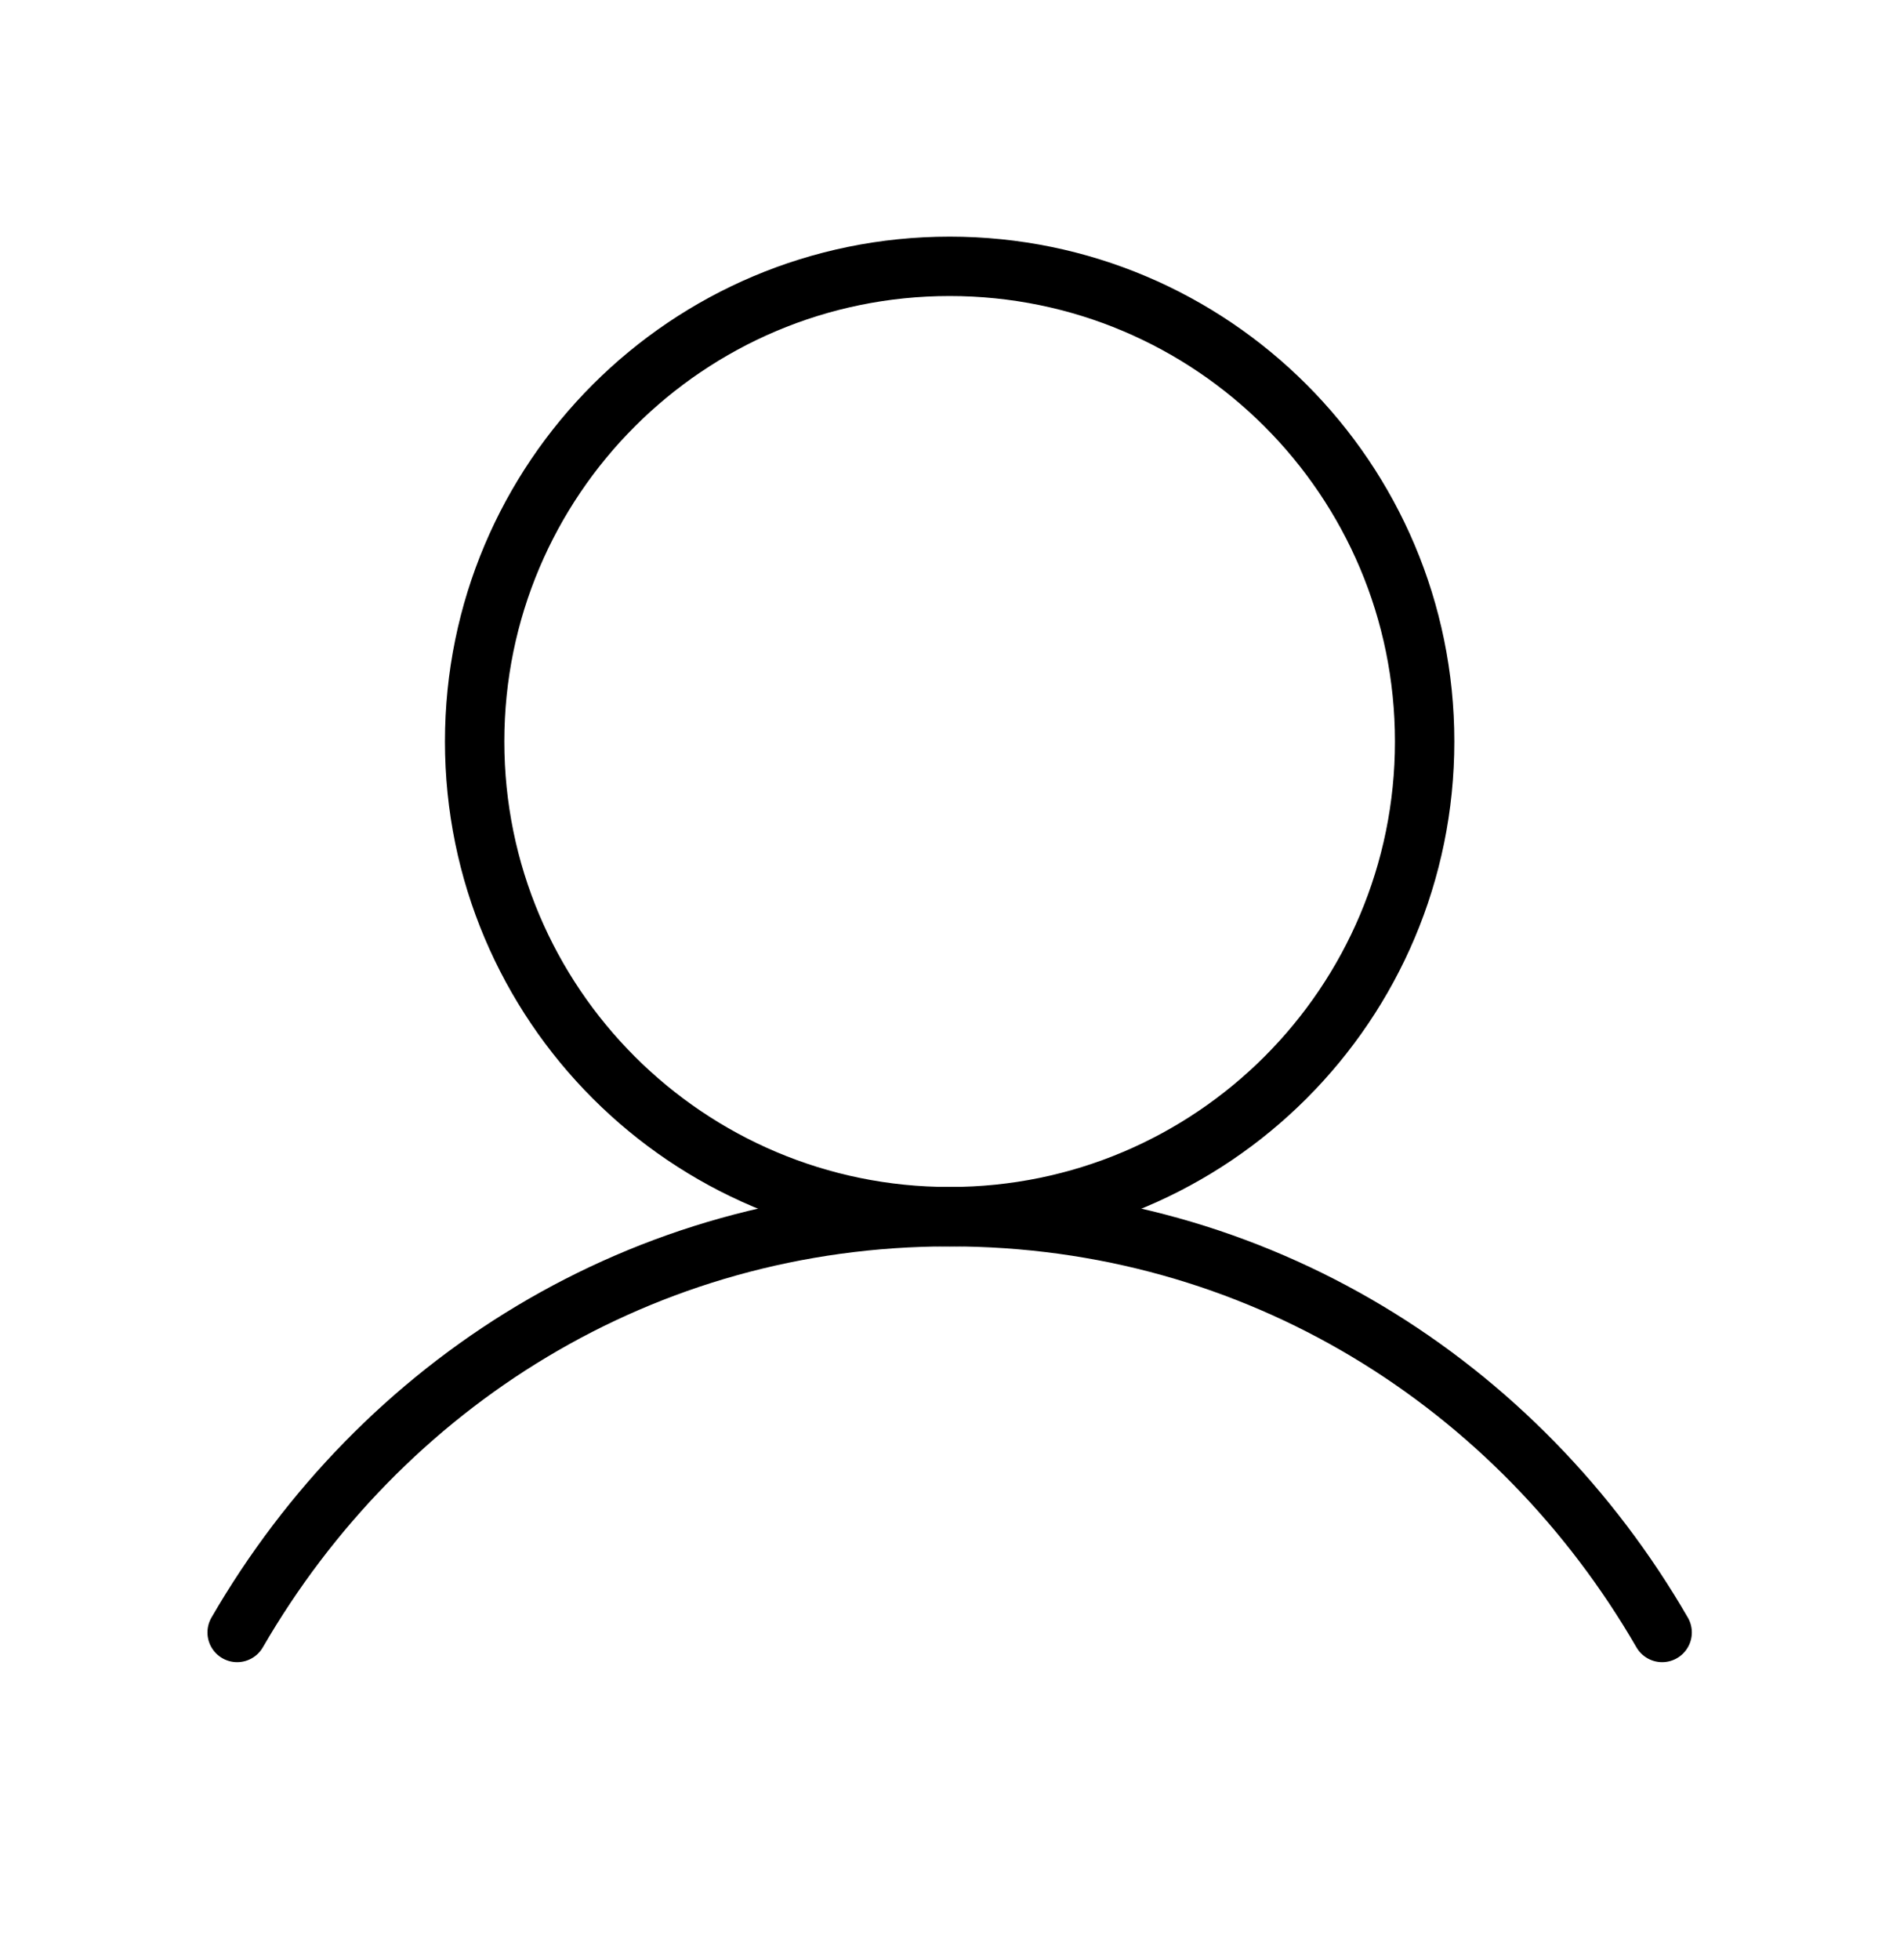
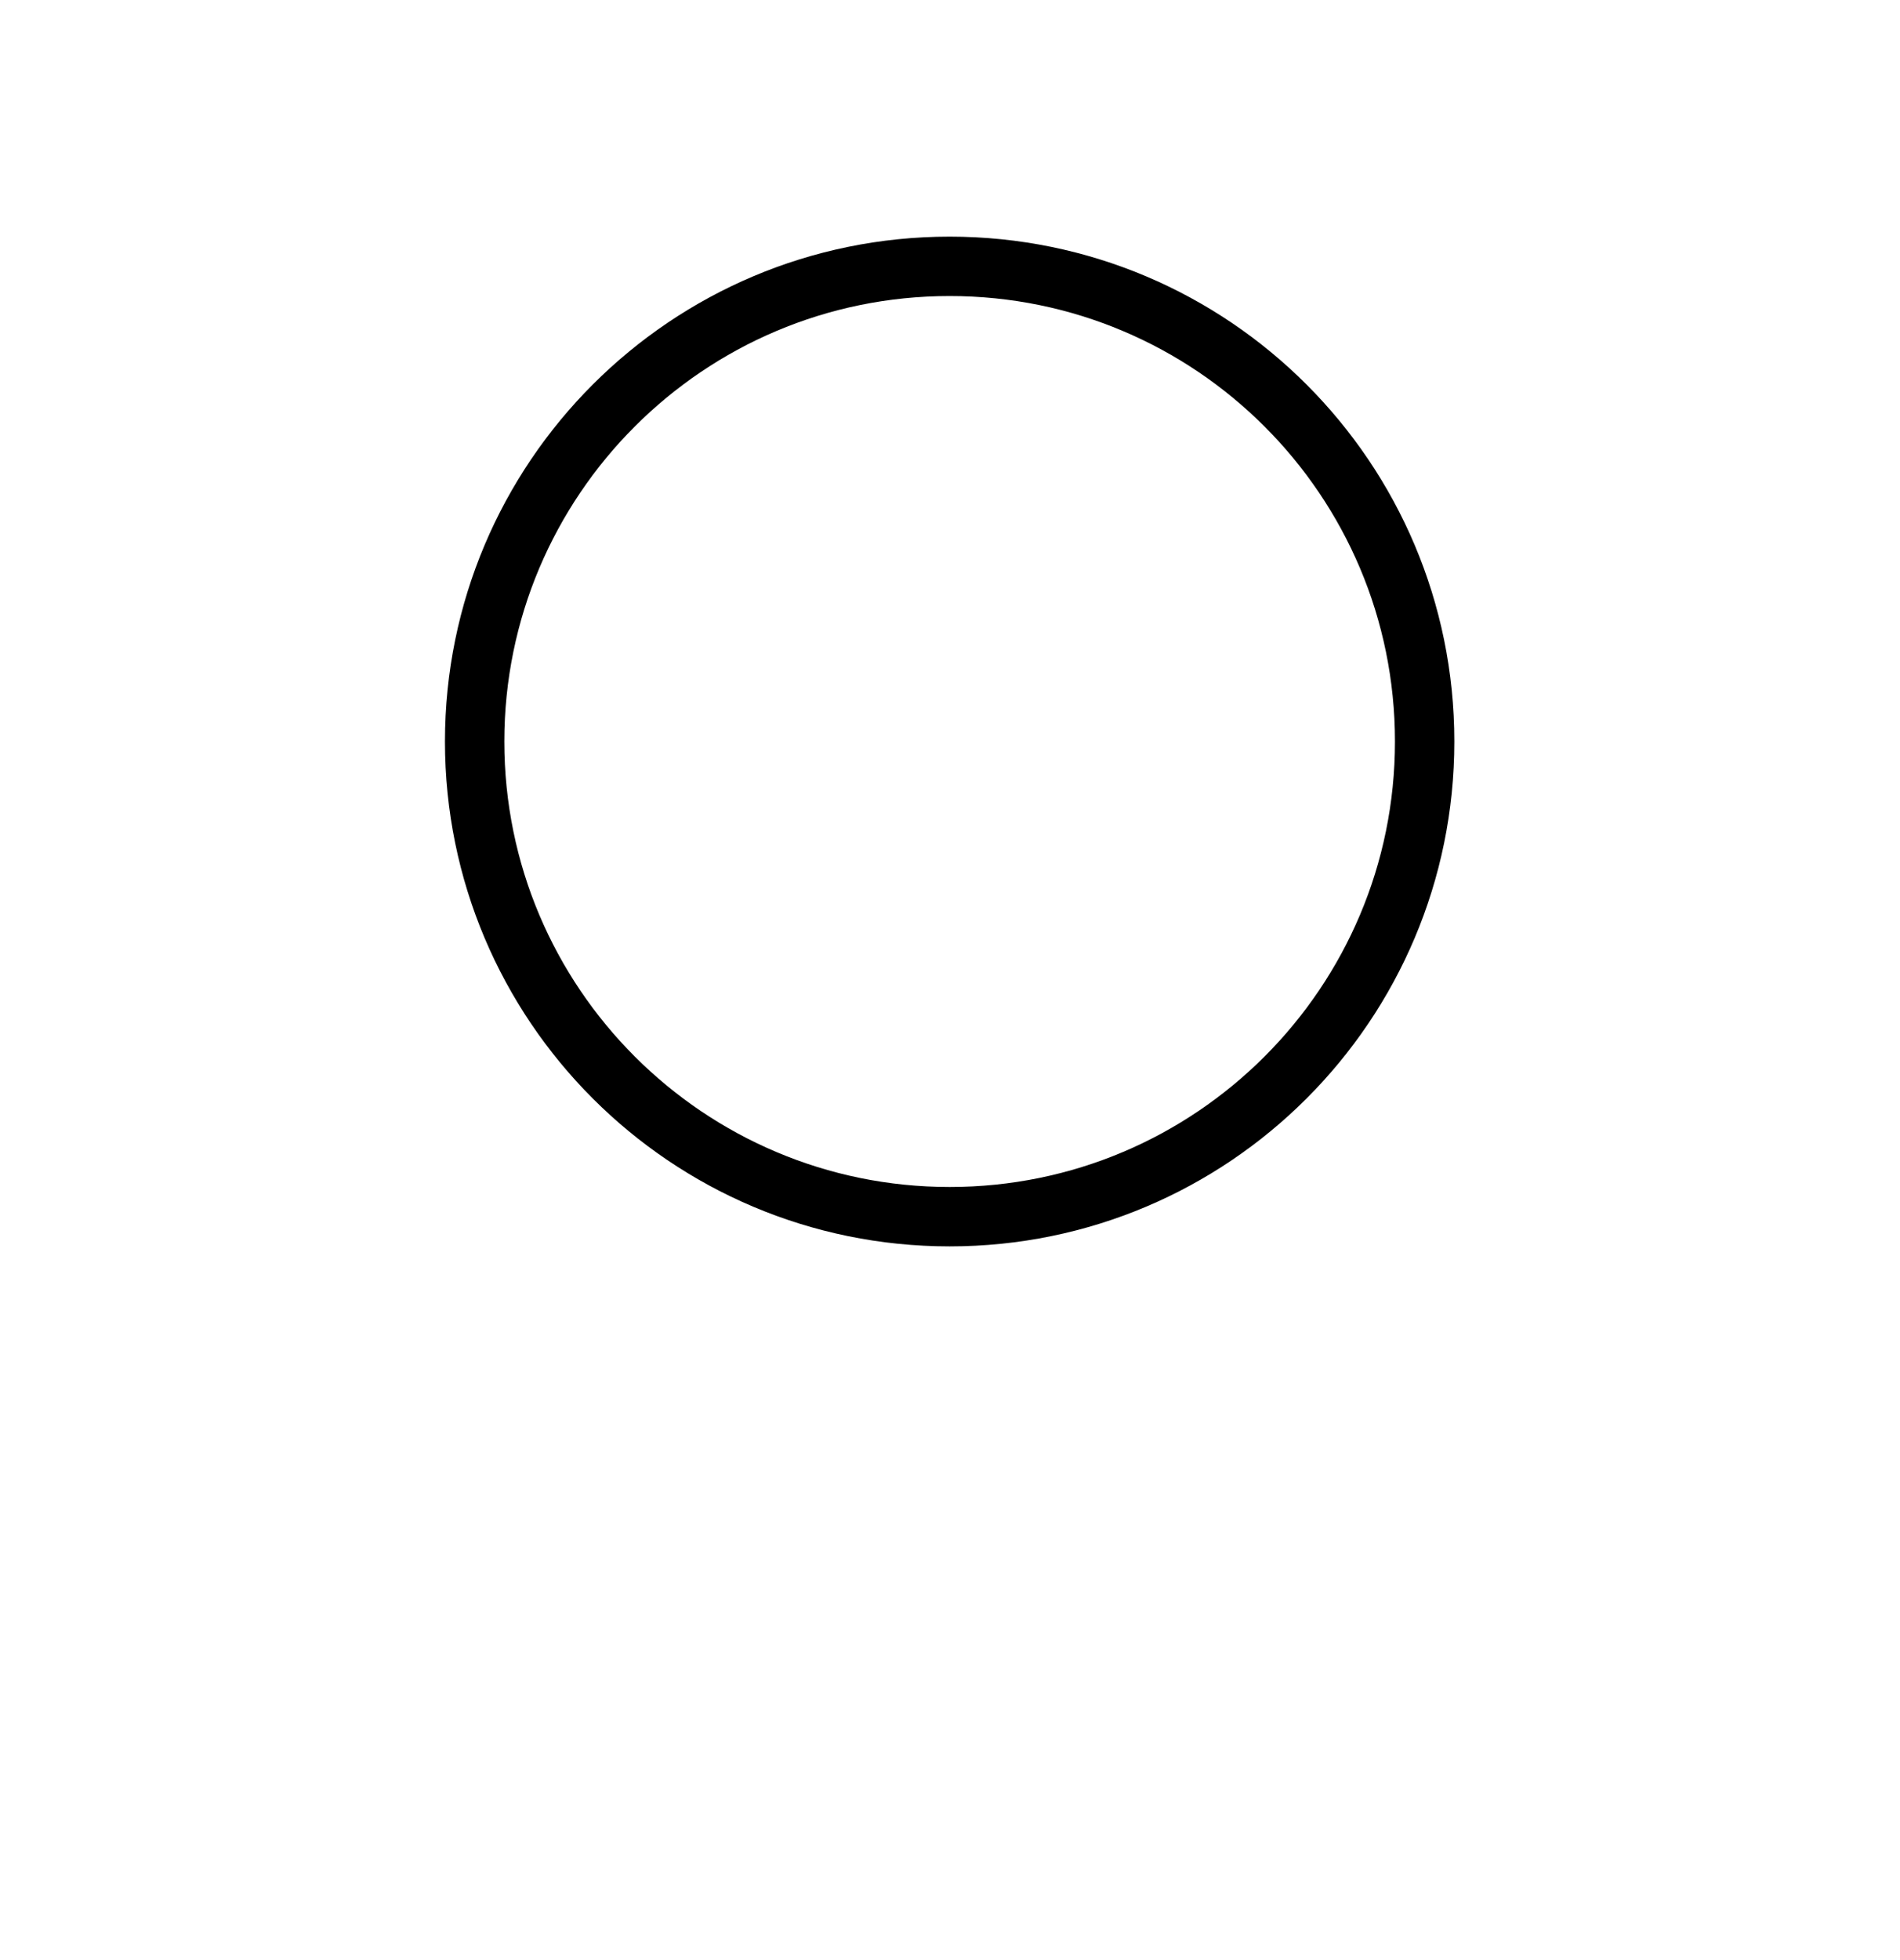
<svg xmlns="http://www.w3.org/2000/svg" width="32" height="33" viewBox="0 0 32 33" fill="none">
  <g clip-path="url(#clip0_1576_6906)">
    <path d="M15.994 20.484C20.413 20.484 23.994 16.903 23.994 12.484C23.994 8.066 20.413 4.484 15.994 4.484C11.576 4.484 7.994 8.066 7.994 12.484C7.994 16.903 11.576 20.484 15.994 20.484Z" stroke="black" stroke-linecap="round" stroke-linejoin="round" />
-     <path d="M3.994 27.484C6.416 23.301 10.813 20.484 15.994 20.484C21.175 20.484 25.573 23.301 27.994 27.484" stroke="black" stroke-linecap="round" stroke-linejoin="round" />
  </g>
  <defs>
    <clipPath id="clip0_1576_6906">
      <rect width="32" height="32" fill="white" transform="translate(-0.006 0.484)" />
    </clipPath>
  </defs>
</svg>